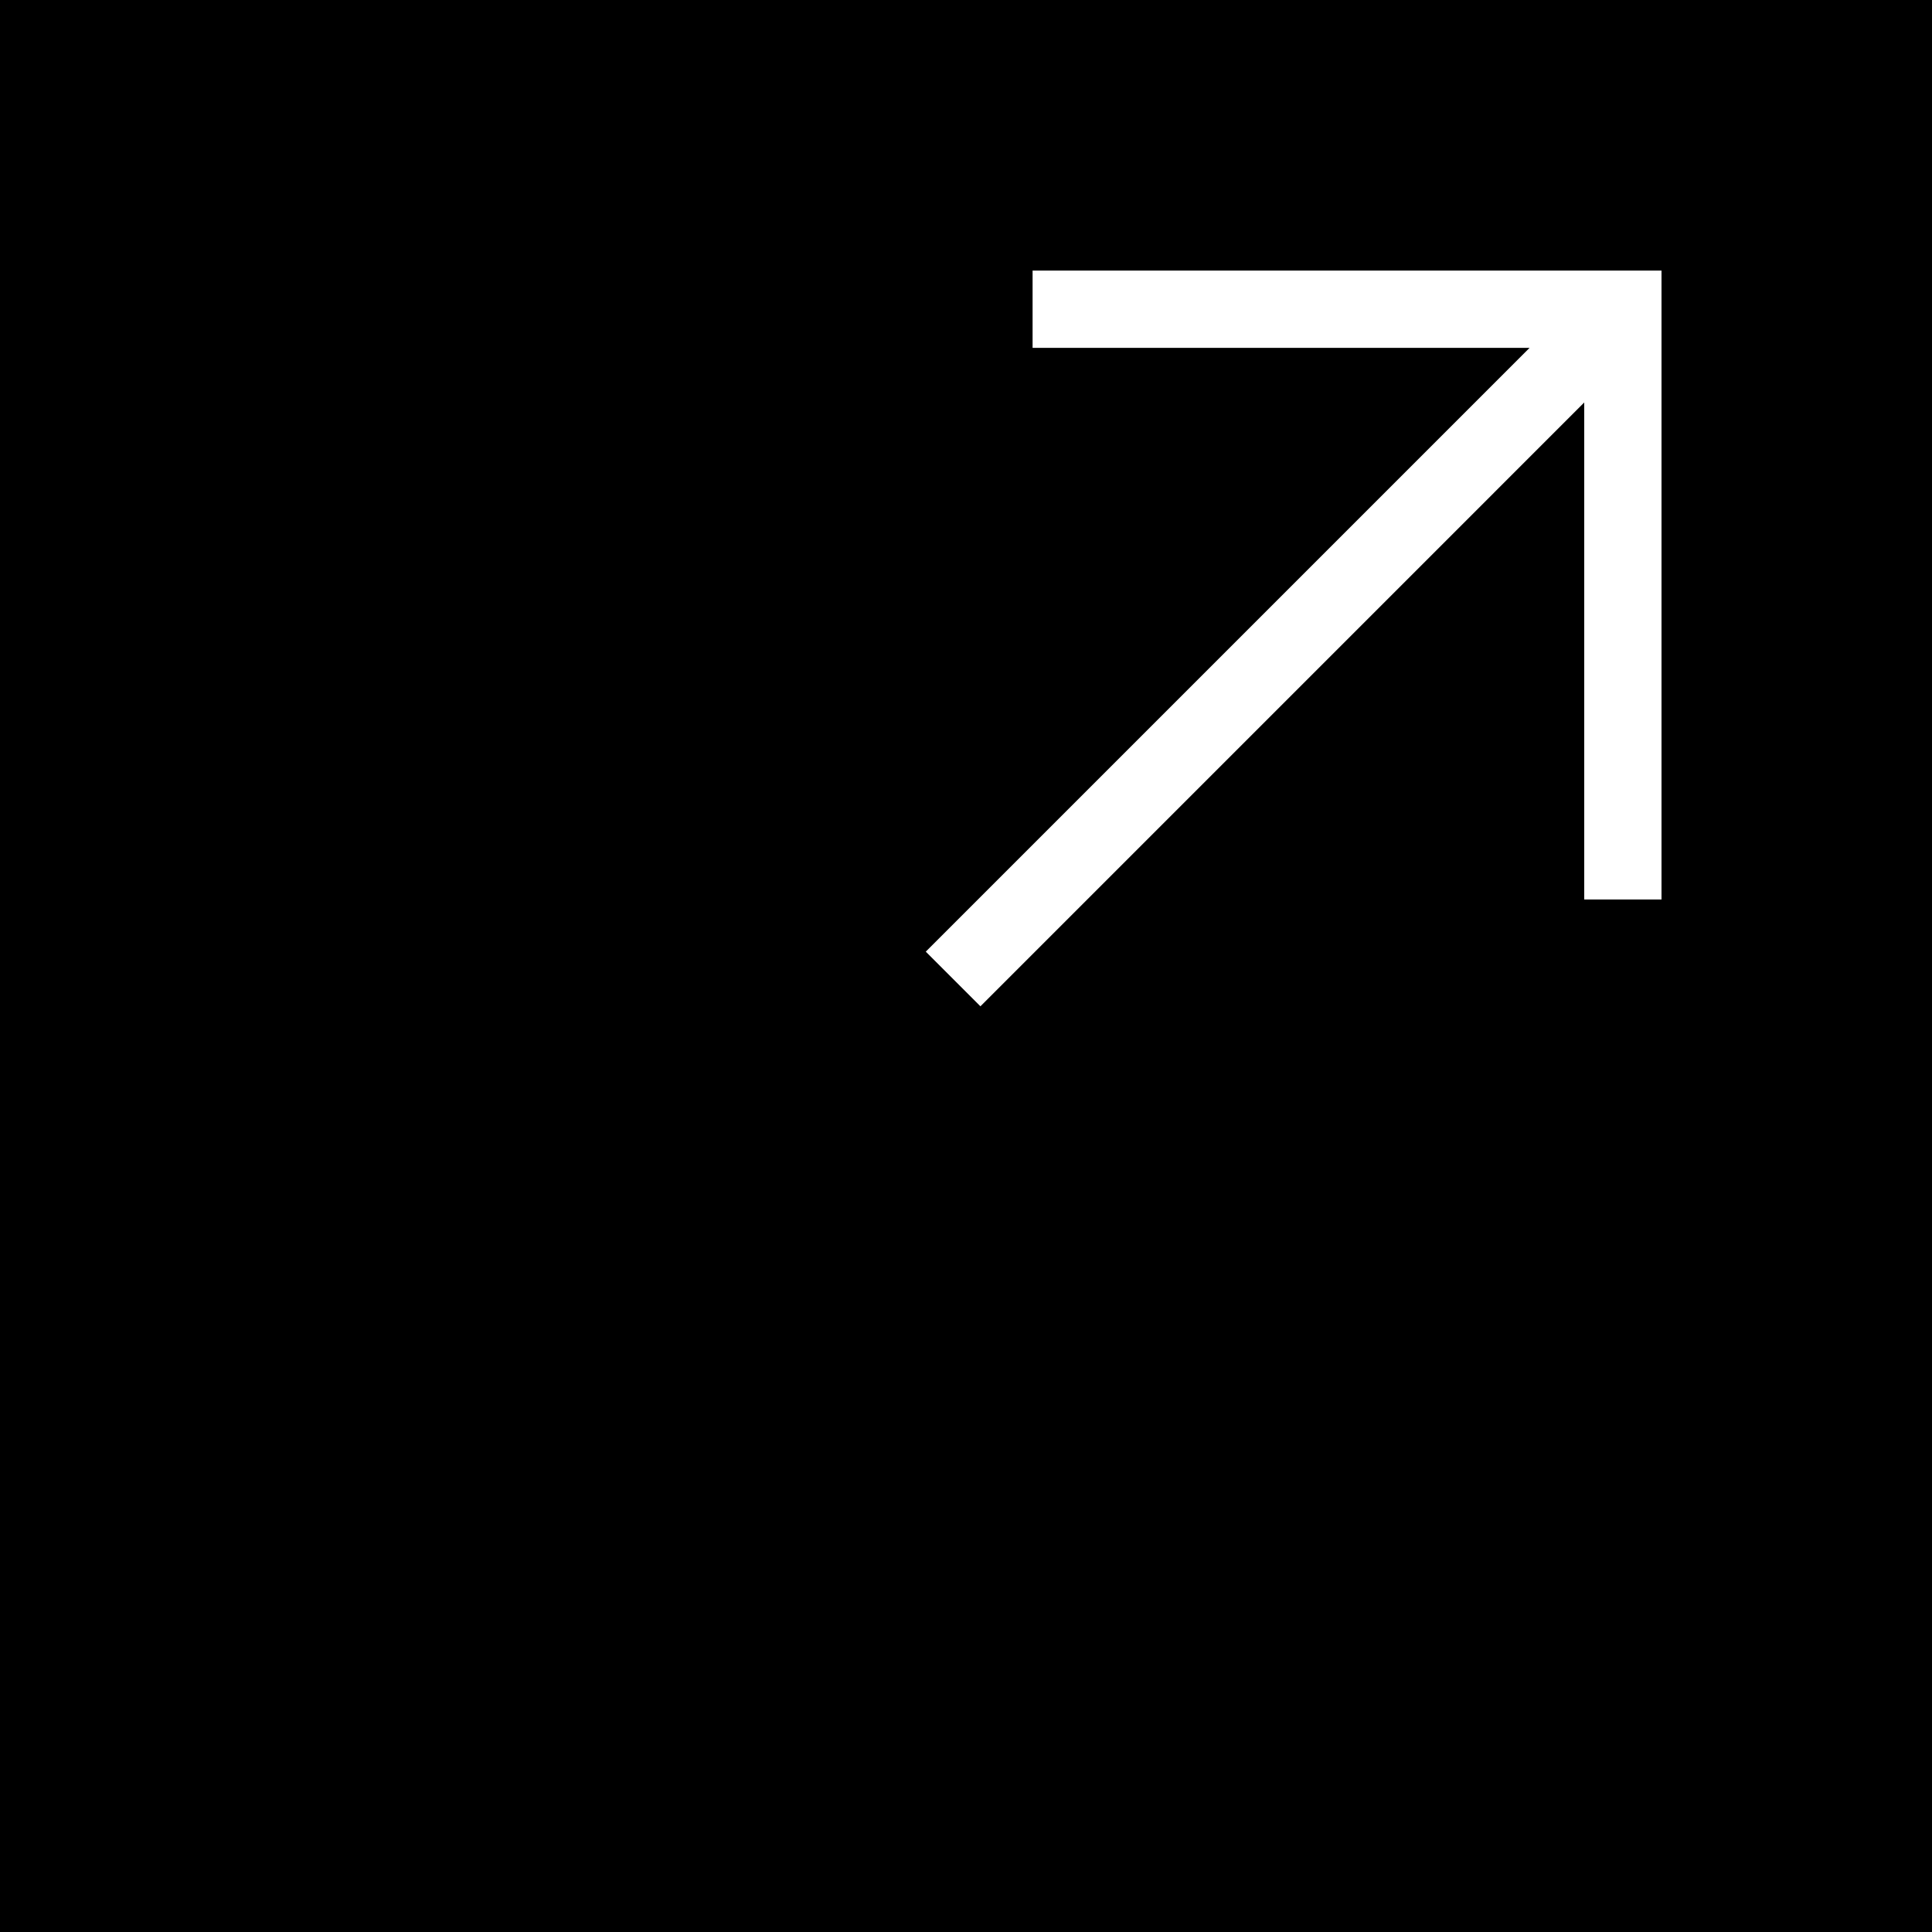
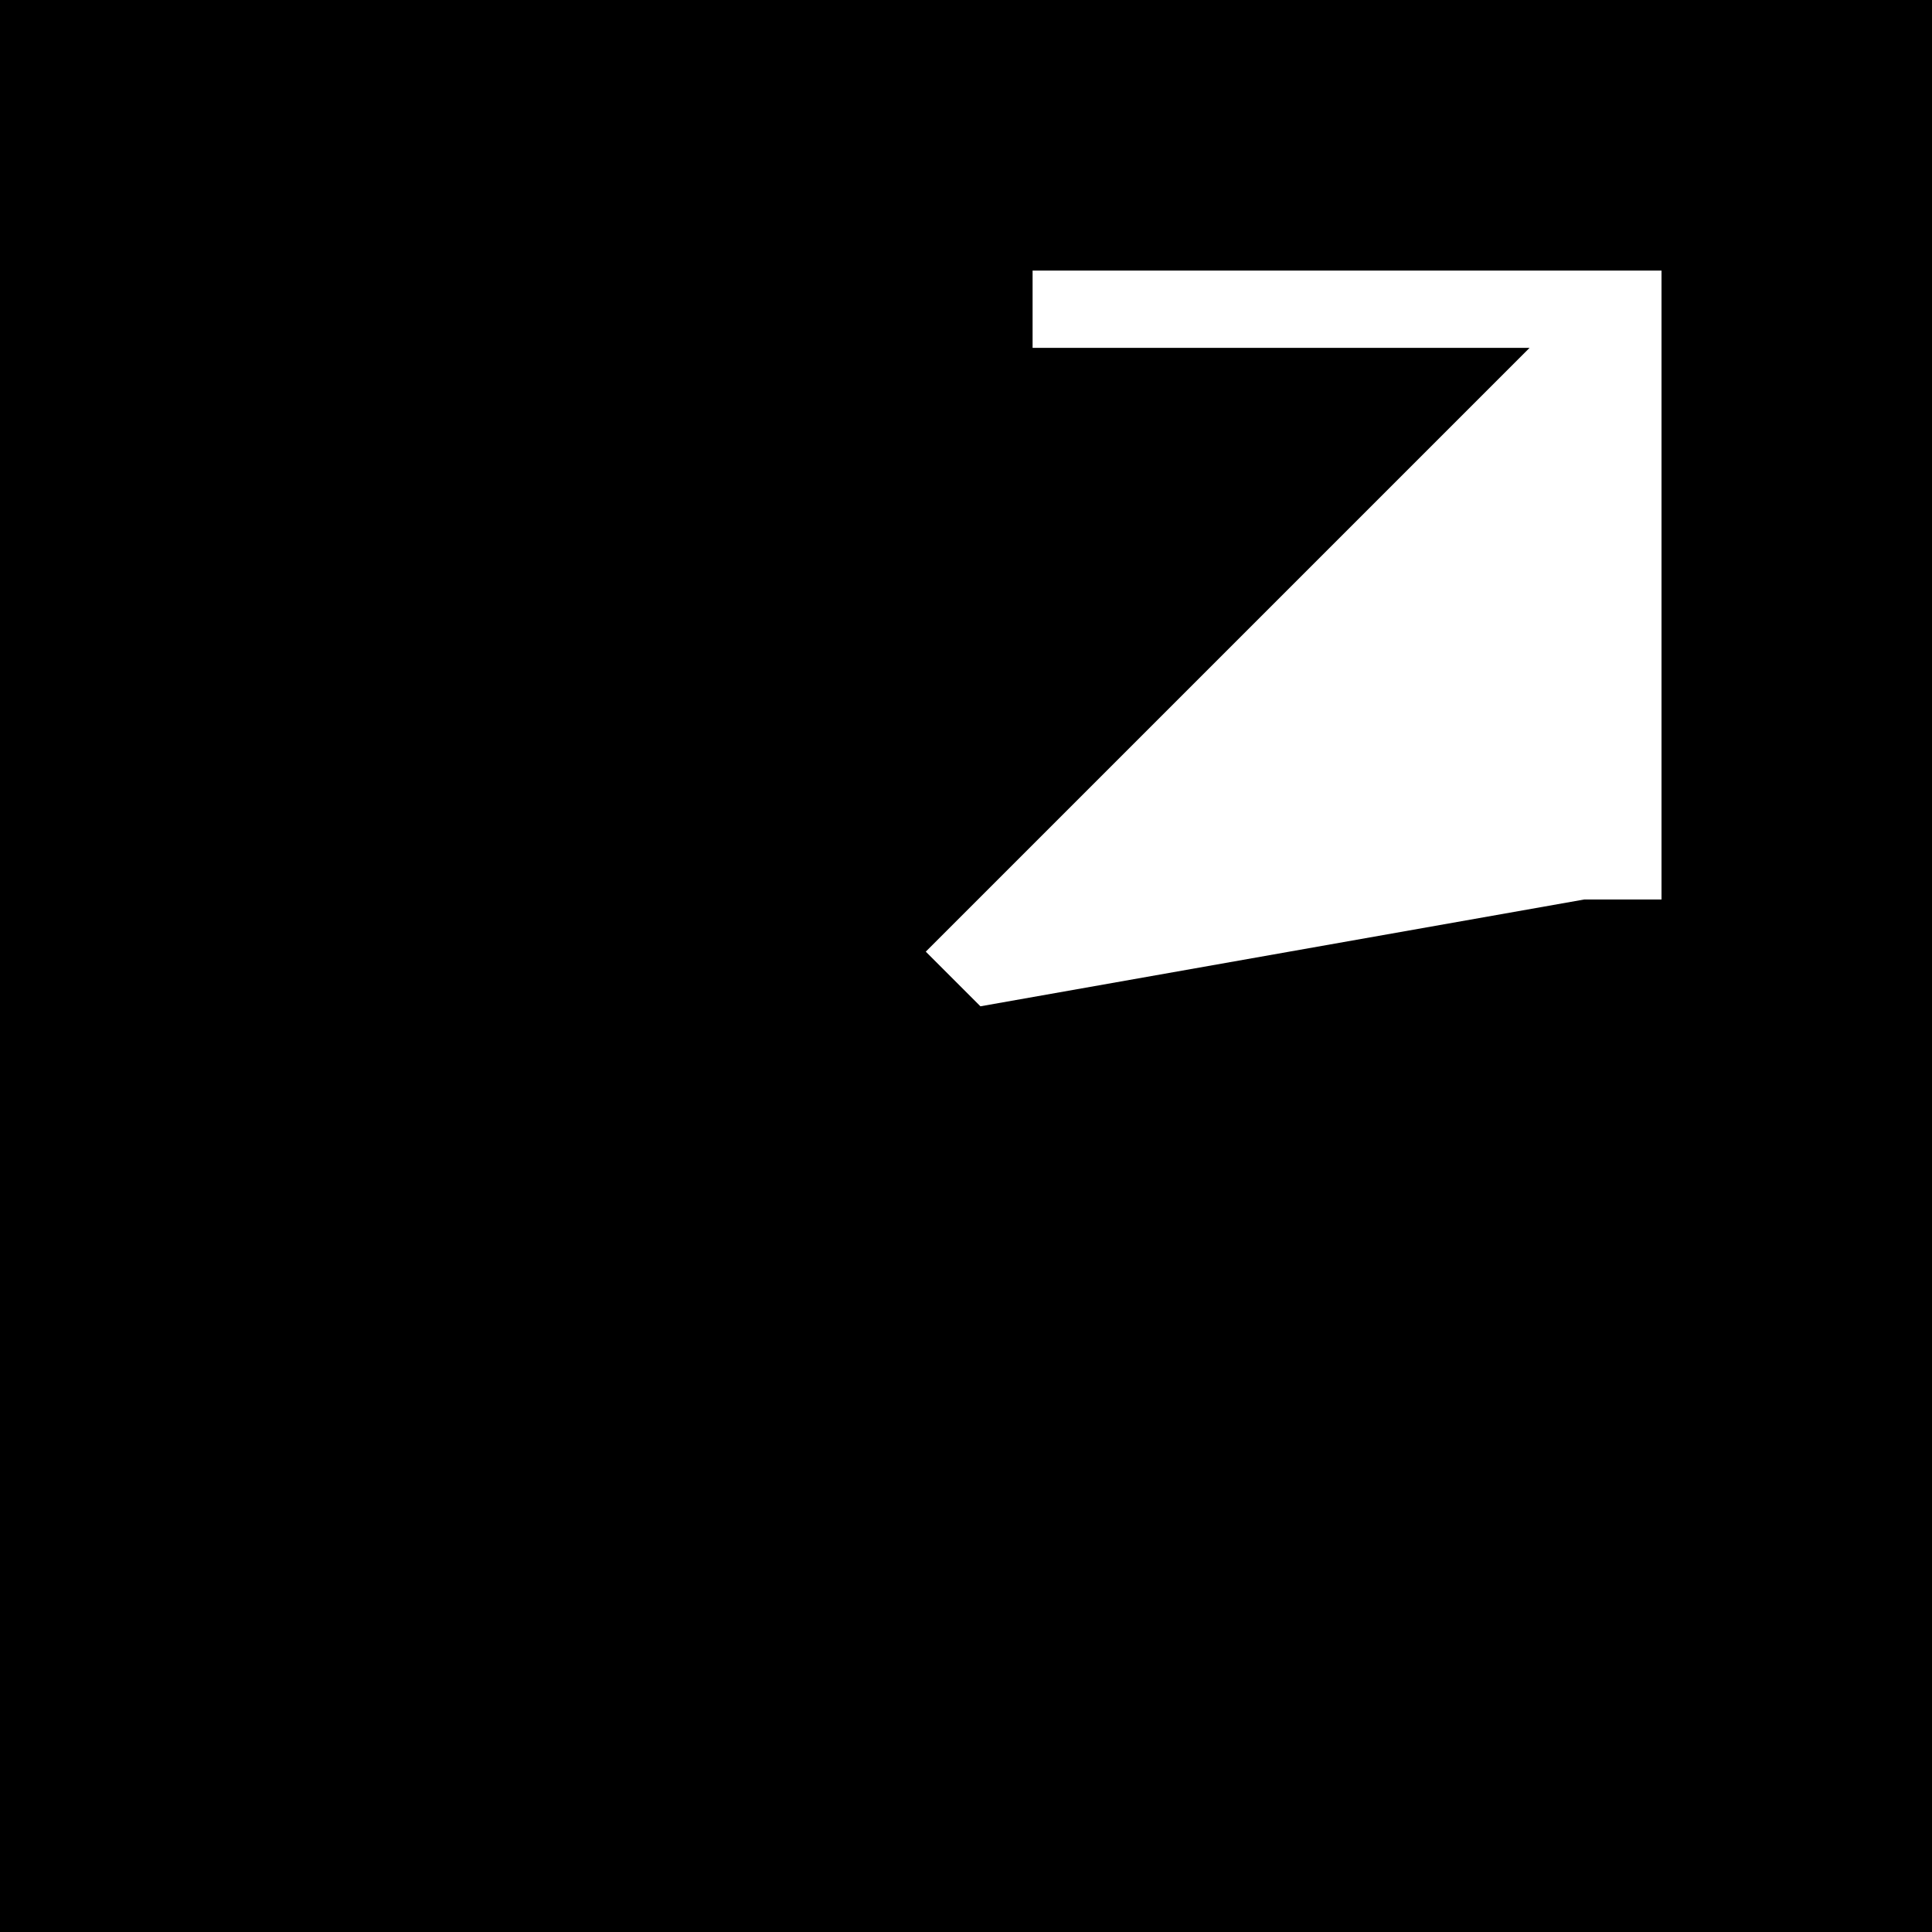
<svg xmlns="http://www.w3.org/2000/svg" fill="#000000" height="800px" width="800px" version="1.1" id="Layer_1" viewBox="0 0 472.615 472.615" xml:space="preserve">
  <g>
    <g>
-       <path d="M0,0v472.615h472.615V0H0z M406.445,220.038h-18.905V98.46L239.835,246.166L226.468,232.8L374.175,85.093H252.596V66.189    h153.849V220.038z" />
+       <path d="M0,0v472.615h472.615V0H0z M406.445,220.038h-18.905L239.835,246.166L226.468,232.8L374.175,85.093H252.596V66.189    h153.849V220.038z" />
    </g>
  </g>
</svg>